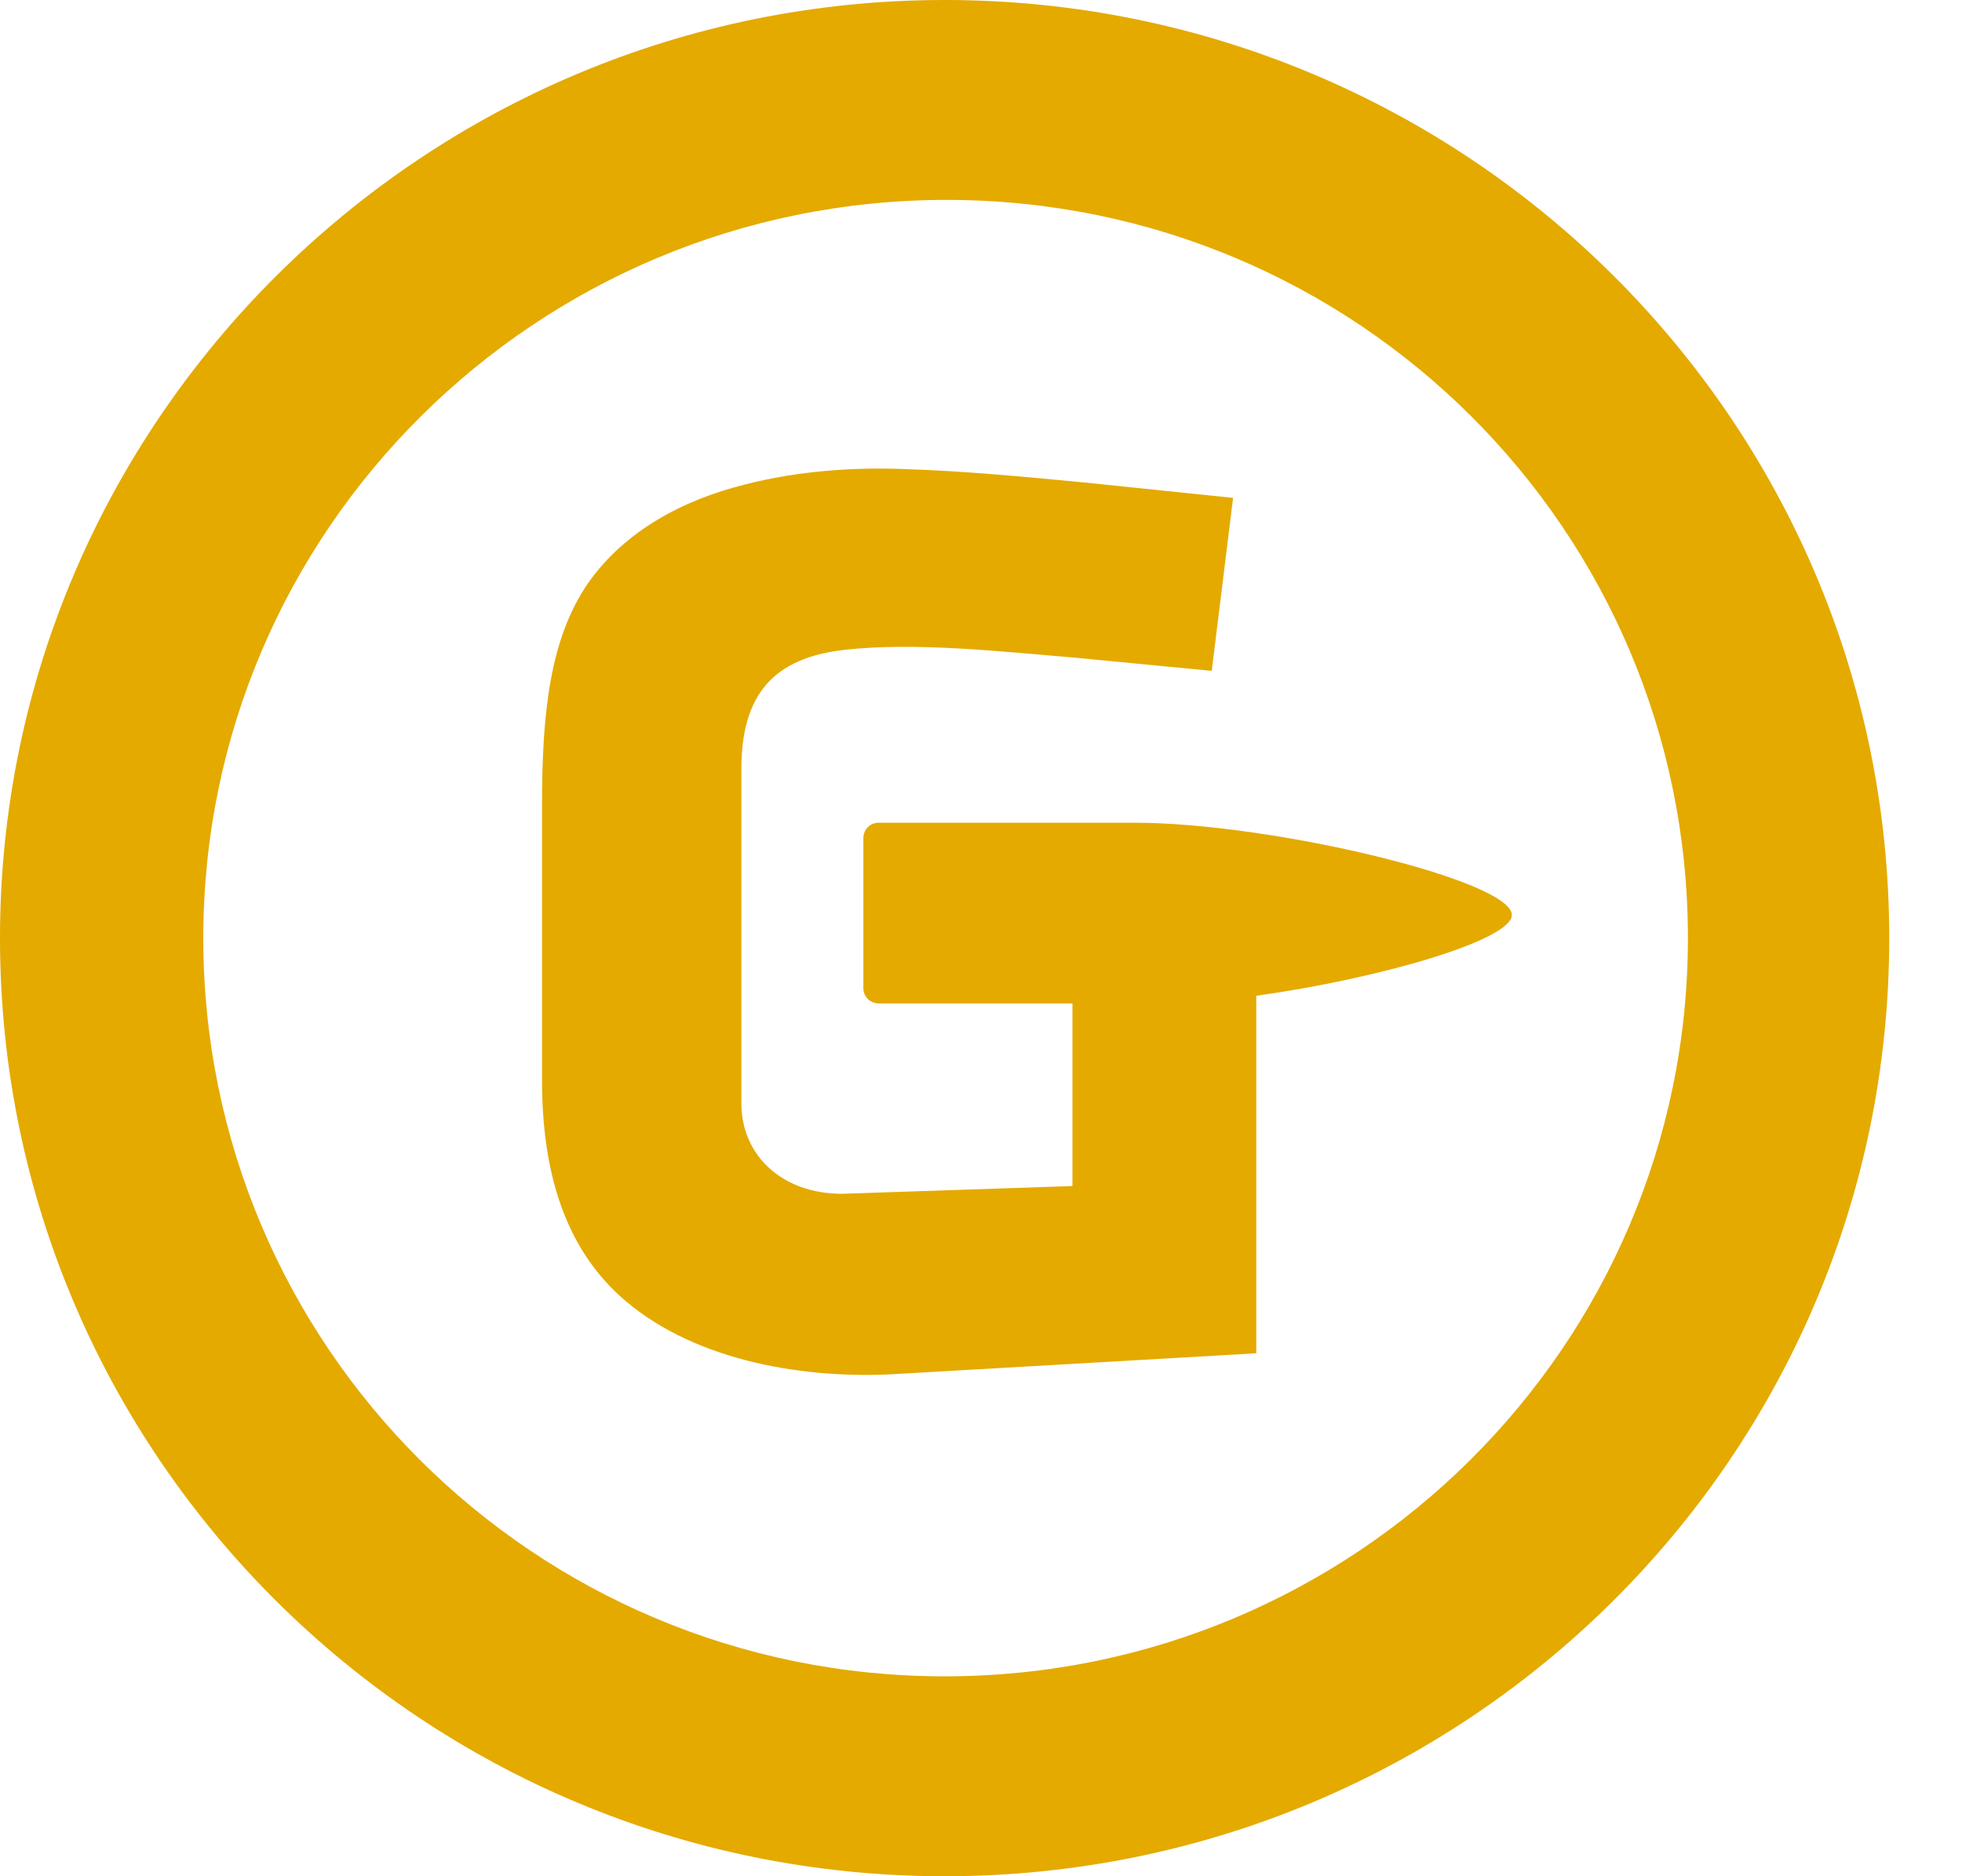
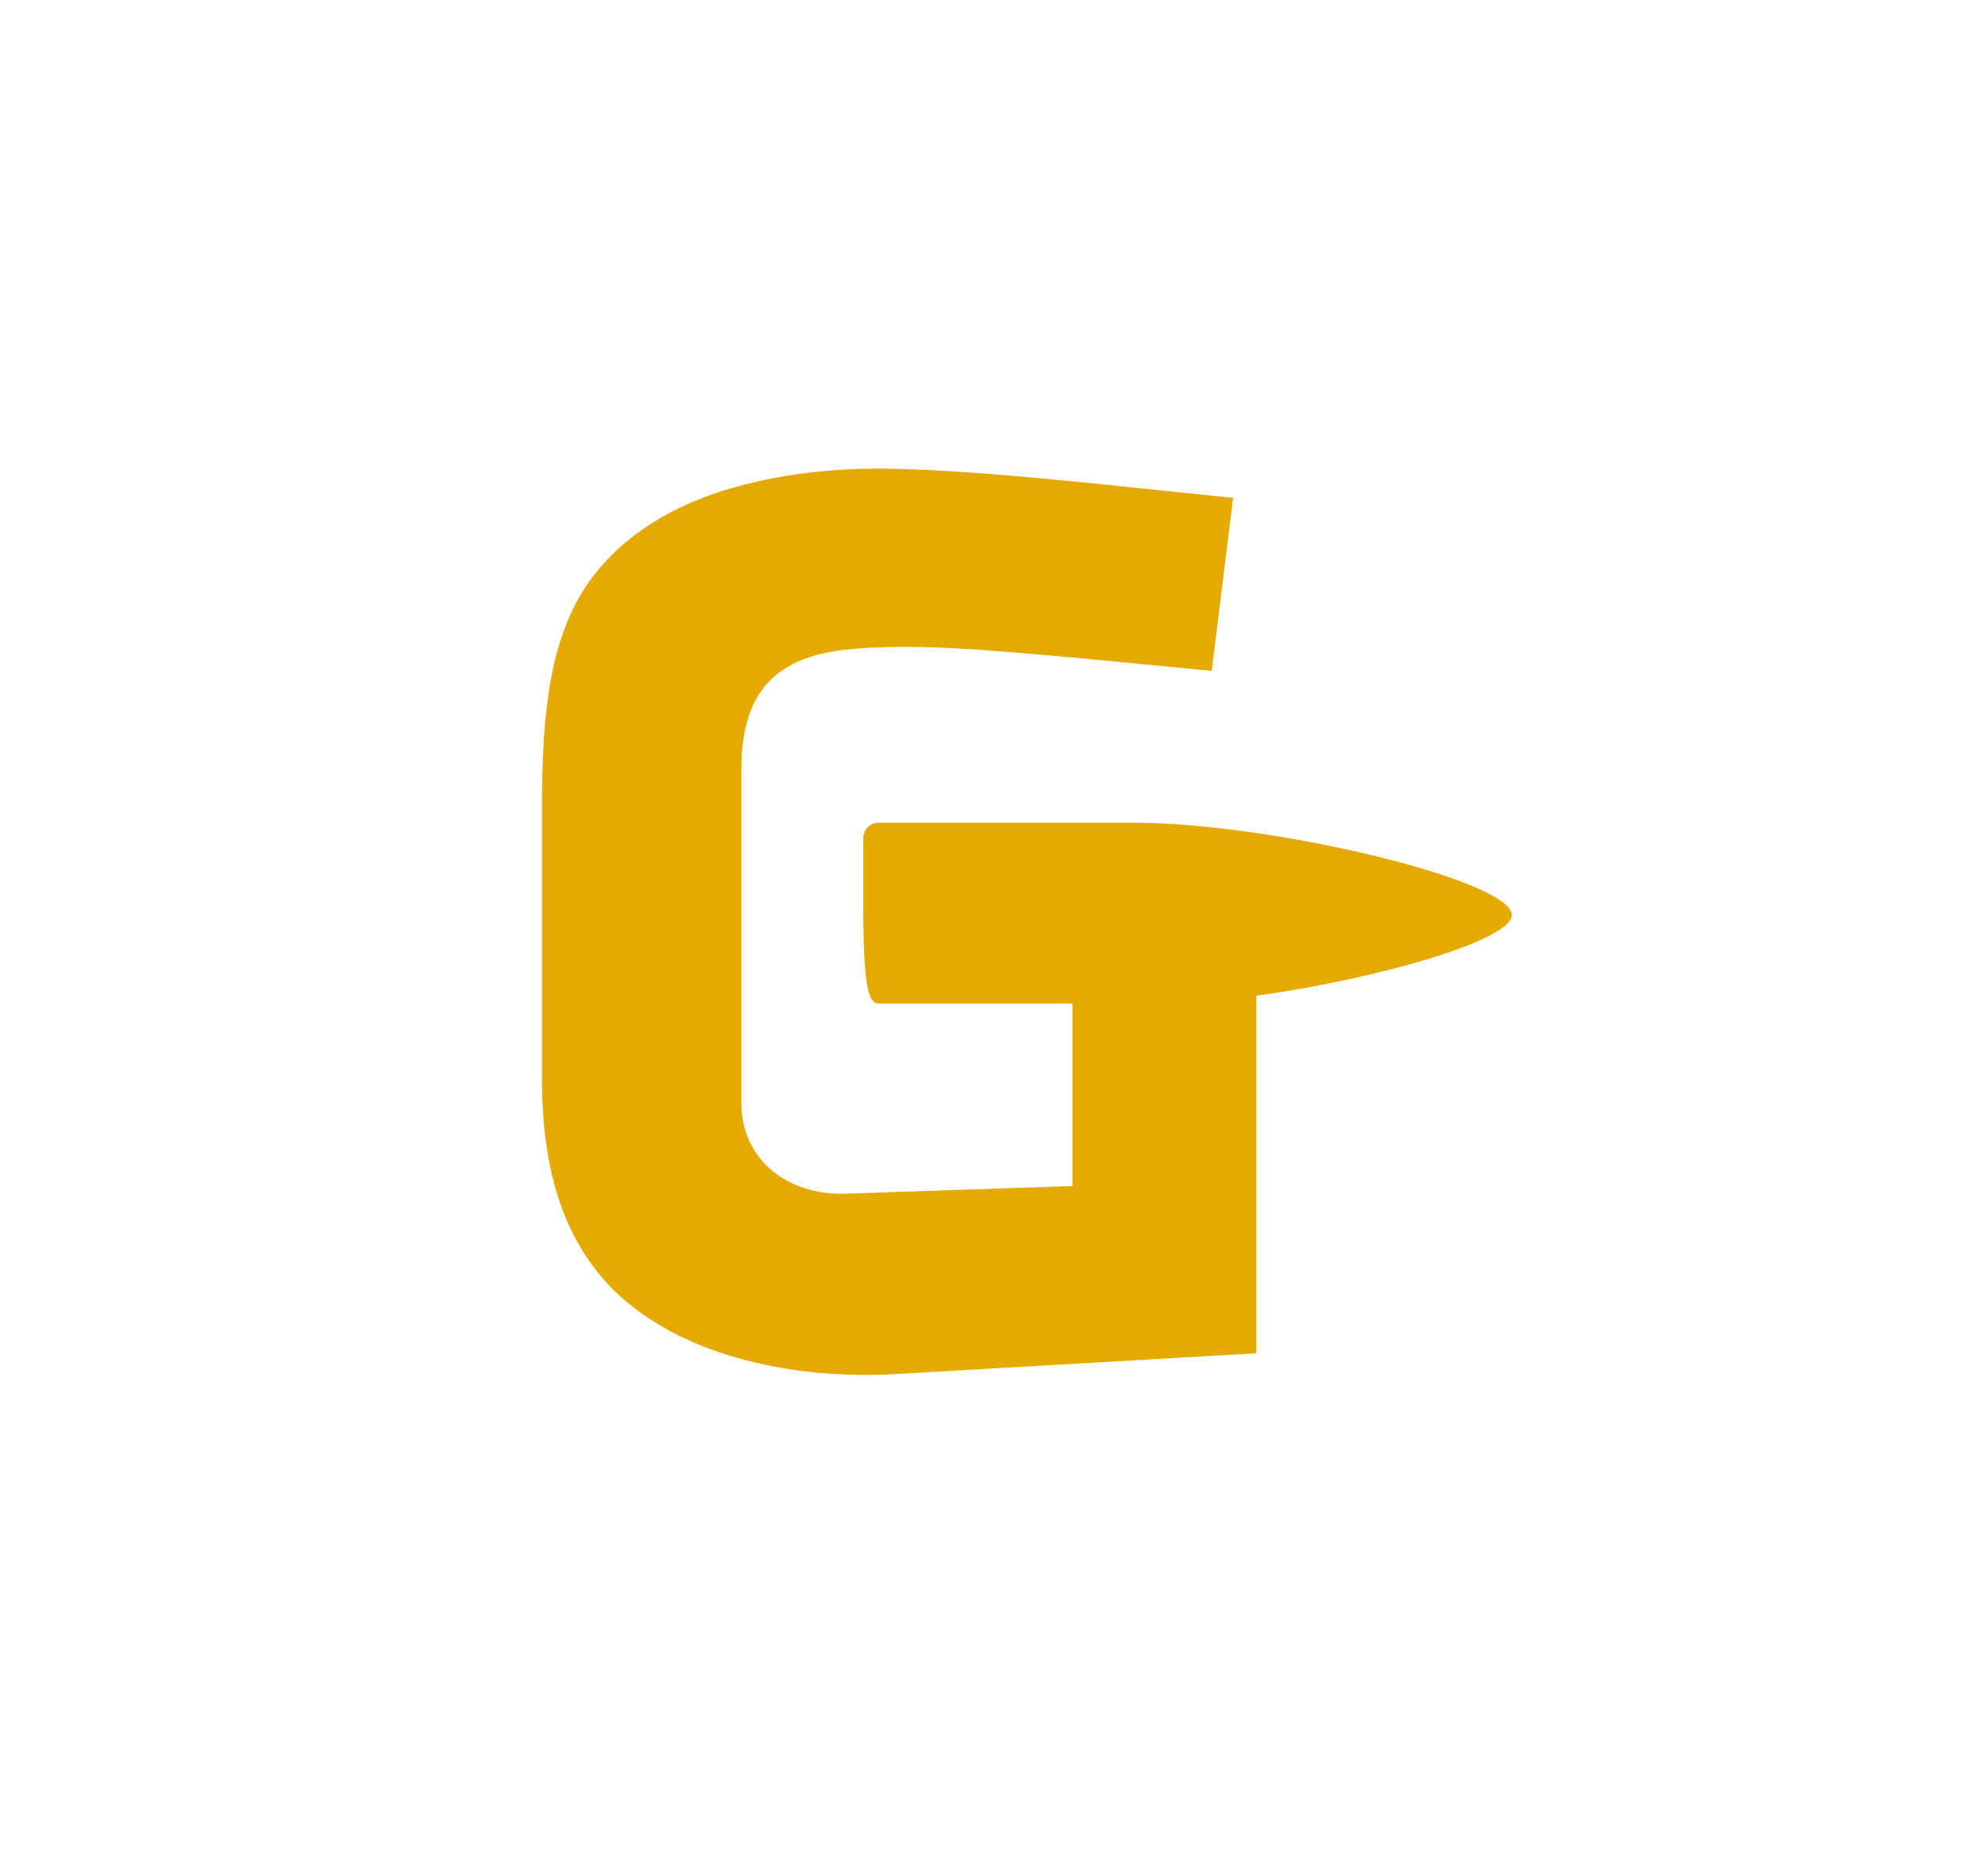
<svg xmlns="http://www.w3.org/2000/svg" width="23" height="22" viewBox="0 0 23 22" fill="none">
-   <path d="M14.205 7.866L14.455 5.838L12.708 5.657C12.004 5.59 11.301 5.522 10.597 5.5C10.007 5.477 9.349 5.522 8.737 5.68C8.011 5.86 7.33 6.221 6.899 6.83C6.445 7.483 6.354 8.362 6.354 9.444V12.668C6.354 13.795 6.649 14.629 7.262 15.192C8.079 15.936 9.349 16.162 10.416 16.116L14.727 15.868V11.676C16.18 11.473 17.723 11.022 17.723 10.729C17.723 10.323 14.909 9.647 13.298 9.647H10.302C10.189 9.647 10.121 9.737 10.121 9.827V10.707V11.586C10.121 11.698 10.212 11.766 10.302 11.766H12.572V13.907L9.871 13.998C9.168 13.998 8.691 13.547 8.691 12.938C8.691 12.578 8.691 9.647 8.691 9.016C8.691 8.159 9.054 7.709 9.917 7.618C10.734 7.528 11.755 7.641 12.572 7.709L14.205 7.866Z" fill="#E4AA00" />
-   <path d="M22.147 11C22.147 4.914 17.178 0 11.074 0C4.969 0 0 4.936 0 11C0 17.086 4.969 22 11.074 22C17.178 22 22.147 17.086 22.147 11ZM19.787 11C19.787 15.779 15.884 19.656 11.074 19.656C6.263 19.656 2.383 15.779 2.383 11C2.383 6.221 6.286 2.344 11.096 2.344C15.907 2.344 19.787 6.221 19.787 11Z" fill="#E4AA00" />
+   <path d="M14.205 7.866L14.455 5.838L12.708 5.657C12.004 5.59 11.301 5.522 10.597 5.5C10.007 5.477 9.349 5.522 8.737 5.68C8.011 5.86 7.33 6.221 6.899 6.83C6.445 7.483 6.354 8.362 6.354 9.444V12.668C6.354 13.795 6.649 14.629 7.262 15.192C8.079 15.936 9.349 16.162 10.416 16.116L14.727 15.868V11.676C16.18 11.473 17.723 11.022 17.723 10.729C17.723 10.323 14.909 9.647 13.298 9.647H10.302C10.189 9.647 10.121 9.737 10.121 9.827V10.707C10.121 11.698 10.212 11.766 10.302 11.766H12.572V13.907L9.871 13.998C9.168 13.998 8.691 13.547 8.691 12.938C8.691 12.578 8.691 9.647 8.691 9.016C8.691 8.159 9.054 7.709 9.917 7.618C10.734 7.528 11.755 7.641 12.572 7.709L14.205 7.866Z" fill="#E4AA00" />
</svg>